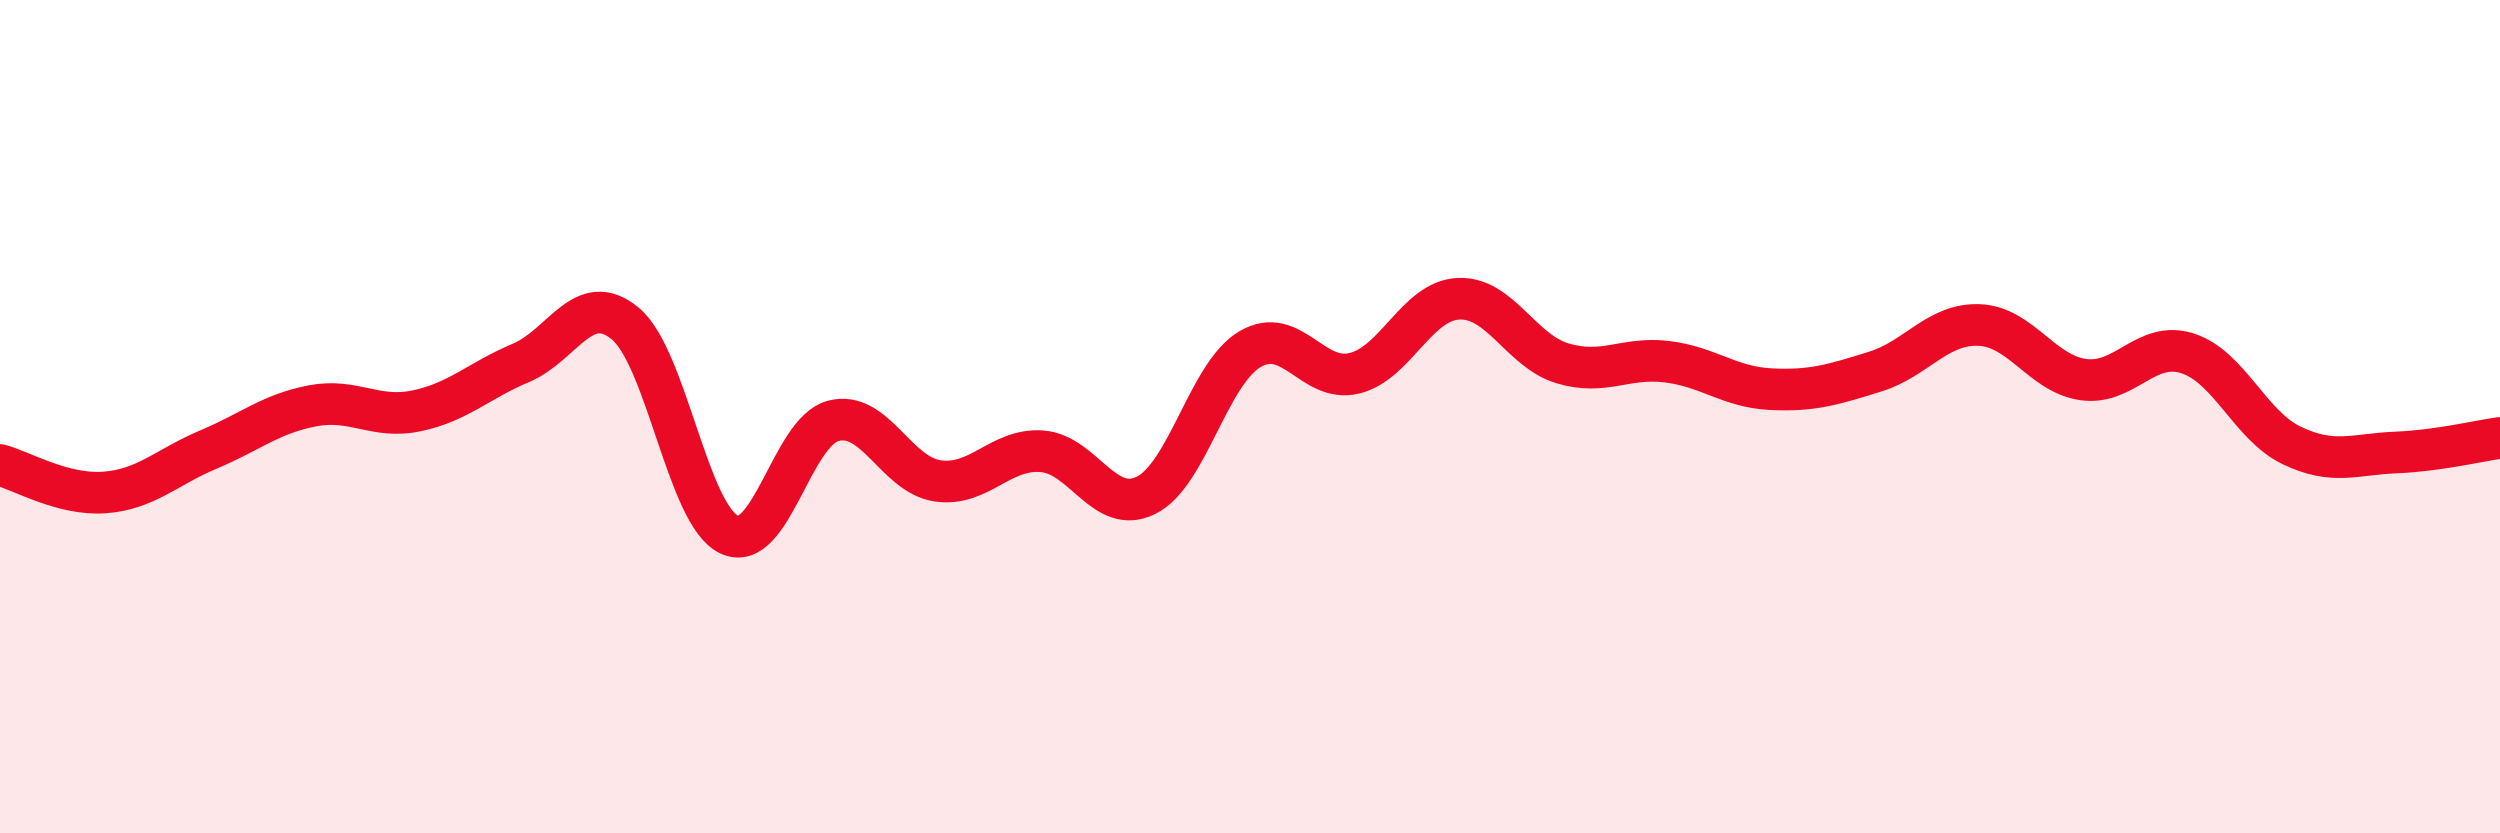
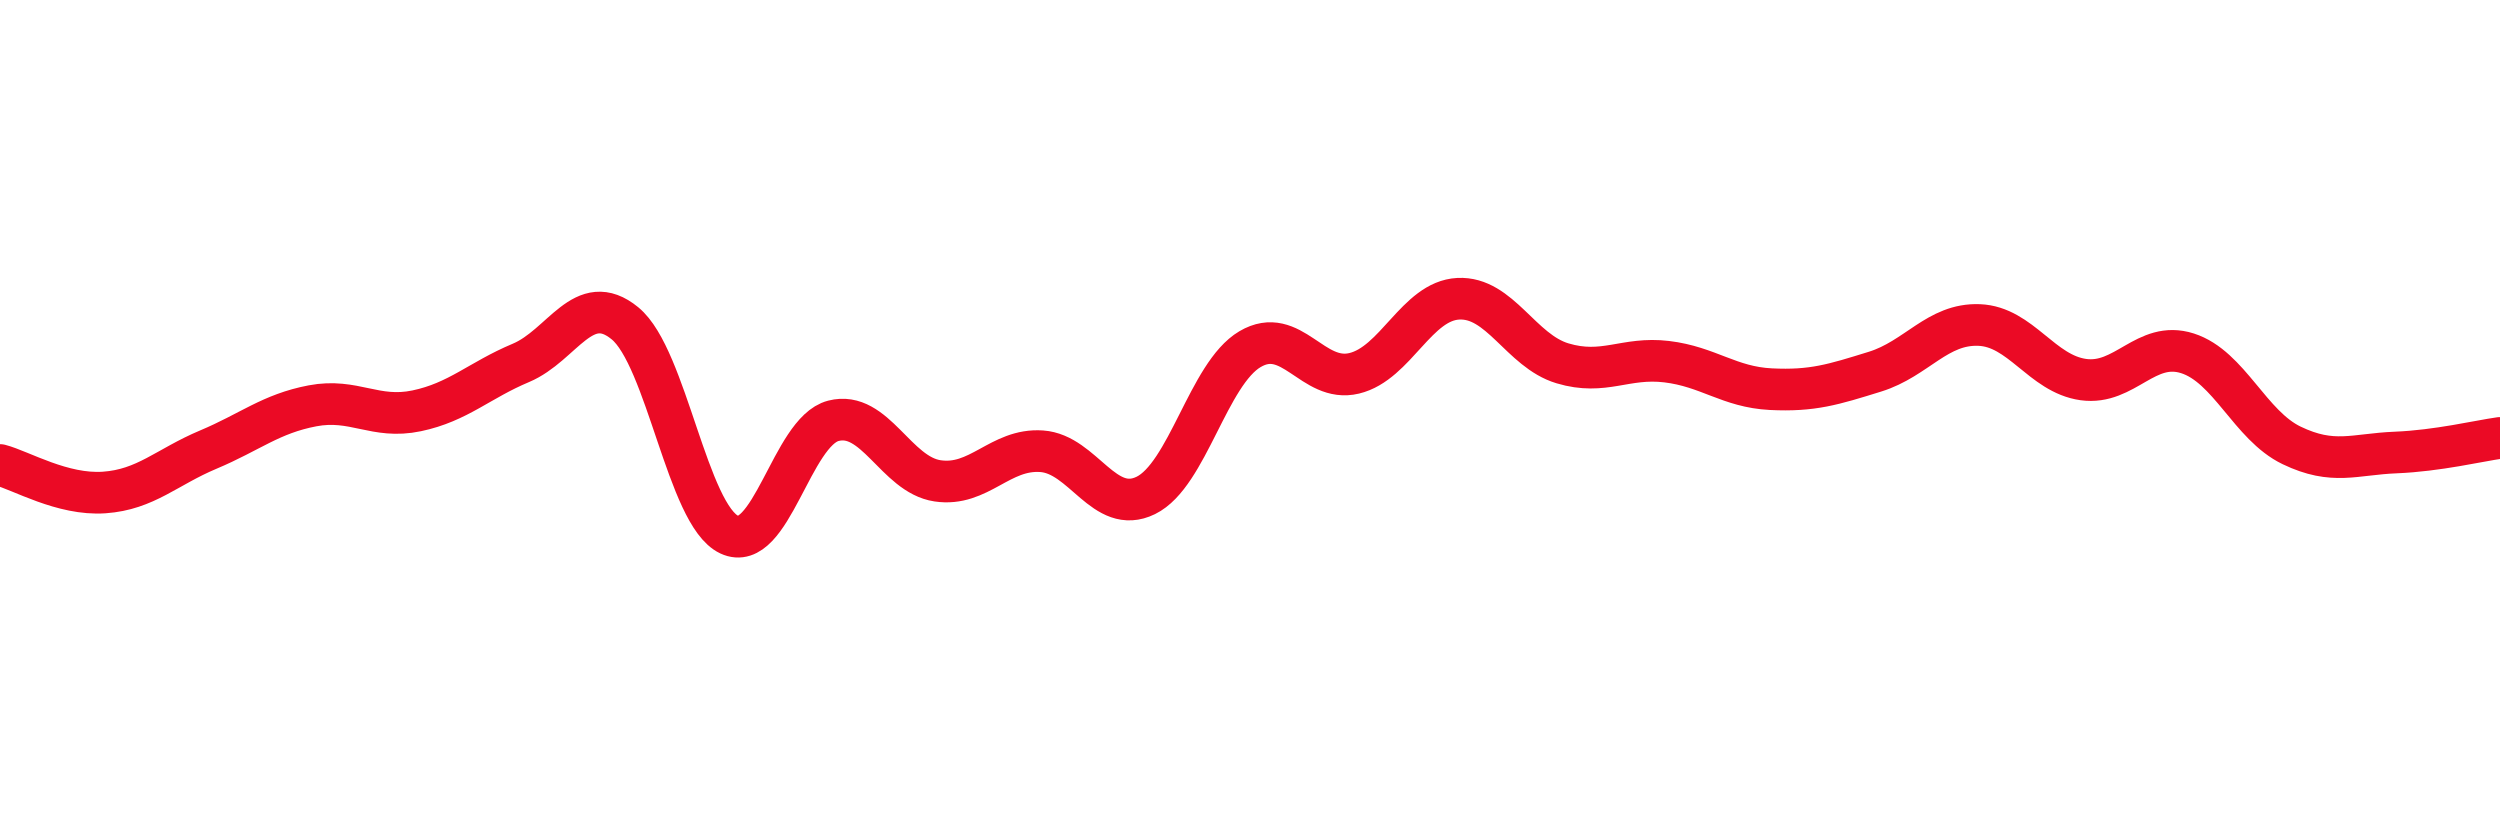
<svg xmlns="http://www.w3.org/2000/svg" width="60" height="20" viewBox="0 0 60 20">
-   <path d="M 0,11.16 C 0.5,11.29 1.5,11.89 2.5,11.82 C 3.5,11.75 4,11.21 5,10.79 C 6,10.37 6.5,9.93 7.5,9.74 C 8.5,9.55 9,10.07 10,9.86 C 11,9.65 11.5,9.13 12.5,8.71 C 13.5,8.29 14,6.94 15,7.76 C 16,8.58 16.5,12.36 17.5,12.83 C 18.5,13.3 19,10.36 20,10.1 C 21,9.84 21.5,11.39 22.5,11.54 C 23.5,11.69 24,10.76 25,10.83 C 26,10.9 26.5,12.38 27.5,11.89 C 28.5,11.4 29,8.97 30,8.38 C 31,7.79 31.5,9.2 32.5,8.96 C 33.5,8.72 34,7.22 35,7.17 C 36,7.12 36.5,8.42 37.5,8.72 C 38.5,9.02 39,8.56 40,8.68 C 41,8.8 41.5,9.29 42.5,9.34 C 43.5,9.39 44,9.23 45,8.92 C 46,8.61 46.5,7.76 47.5,7.8 C 48.5,7.84 49,8.97 50,9.11 C 51,9.25 51.5,8.16 52.5,8.48 C 53.5,8.8 54,10.21 55,10.69 C 56,11.17 56.5,10.9 57.5,10.86 C 58.5,10.82 59.5,10.58 60,10.51L60 20L0 20Z" fill="#EB0A25" opacity="0.1" stroke-linecap="round" stroke-linejoin="round" />
  <path d="M 0,11.16 C 0.5,11.29 1.5,11.89 2.5,11.82 C 3.5,11.75 4,11.21 5,10.79 C 6,10.37 6.5,9.93 7.5,9.74 C 8.5,9.55 9,10.07 10,9.86 C 11,9.65 11.5,9.13 12.5,8.71 C 13.5,8.29 14,6.94 15,7.76 C 16,8.58 16.5,12.36 17.5,12.83 C 18.5,13.3 19,10.36 20,10.1 C 21,9.84 21.5,11.39 22.5,11.54 C 23.5,11.69 24,10.76 25,10.83 C 26,10.9 26.5,12.38 27.5,11.89 C 28.5,11.4 29,8.97 30,8.38 C 31,7.79 31.5,9.2 32.5,8.96 C 33.5,8.72 34,7.22 35,7.17 C 36,7.12 36.5,8.42 37.5,8.72 C 38.5,9.02 39,8.56 40,8.68 C 41,8.8 41.5,9.29 42.5,9.34 C 43.5,9.39 44,9.23 45,8.92 C 46,8.61 46.5,7.76 47.5,7.8 C 48.5,7.84 49,8.97 50,9.11 C 51,9.25 51.5,8.16 52.5,8.48 C 53.5,8.8 54,10.21 55,10.69 C 56,11.17 56.5,10.9 57.5,10.86 C 58.5,10.82 59.5,10.58 60,10.51" stroke="#EB0A25" stroke-width="1" fill="none" stroke-linecap="round" stroke-linejoin="round" />
</svg>